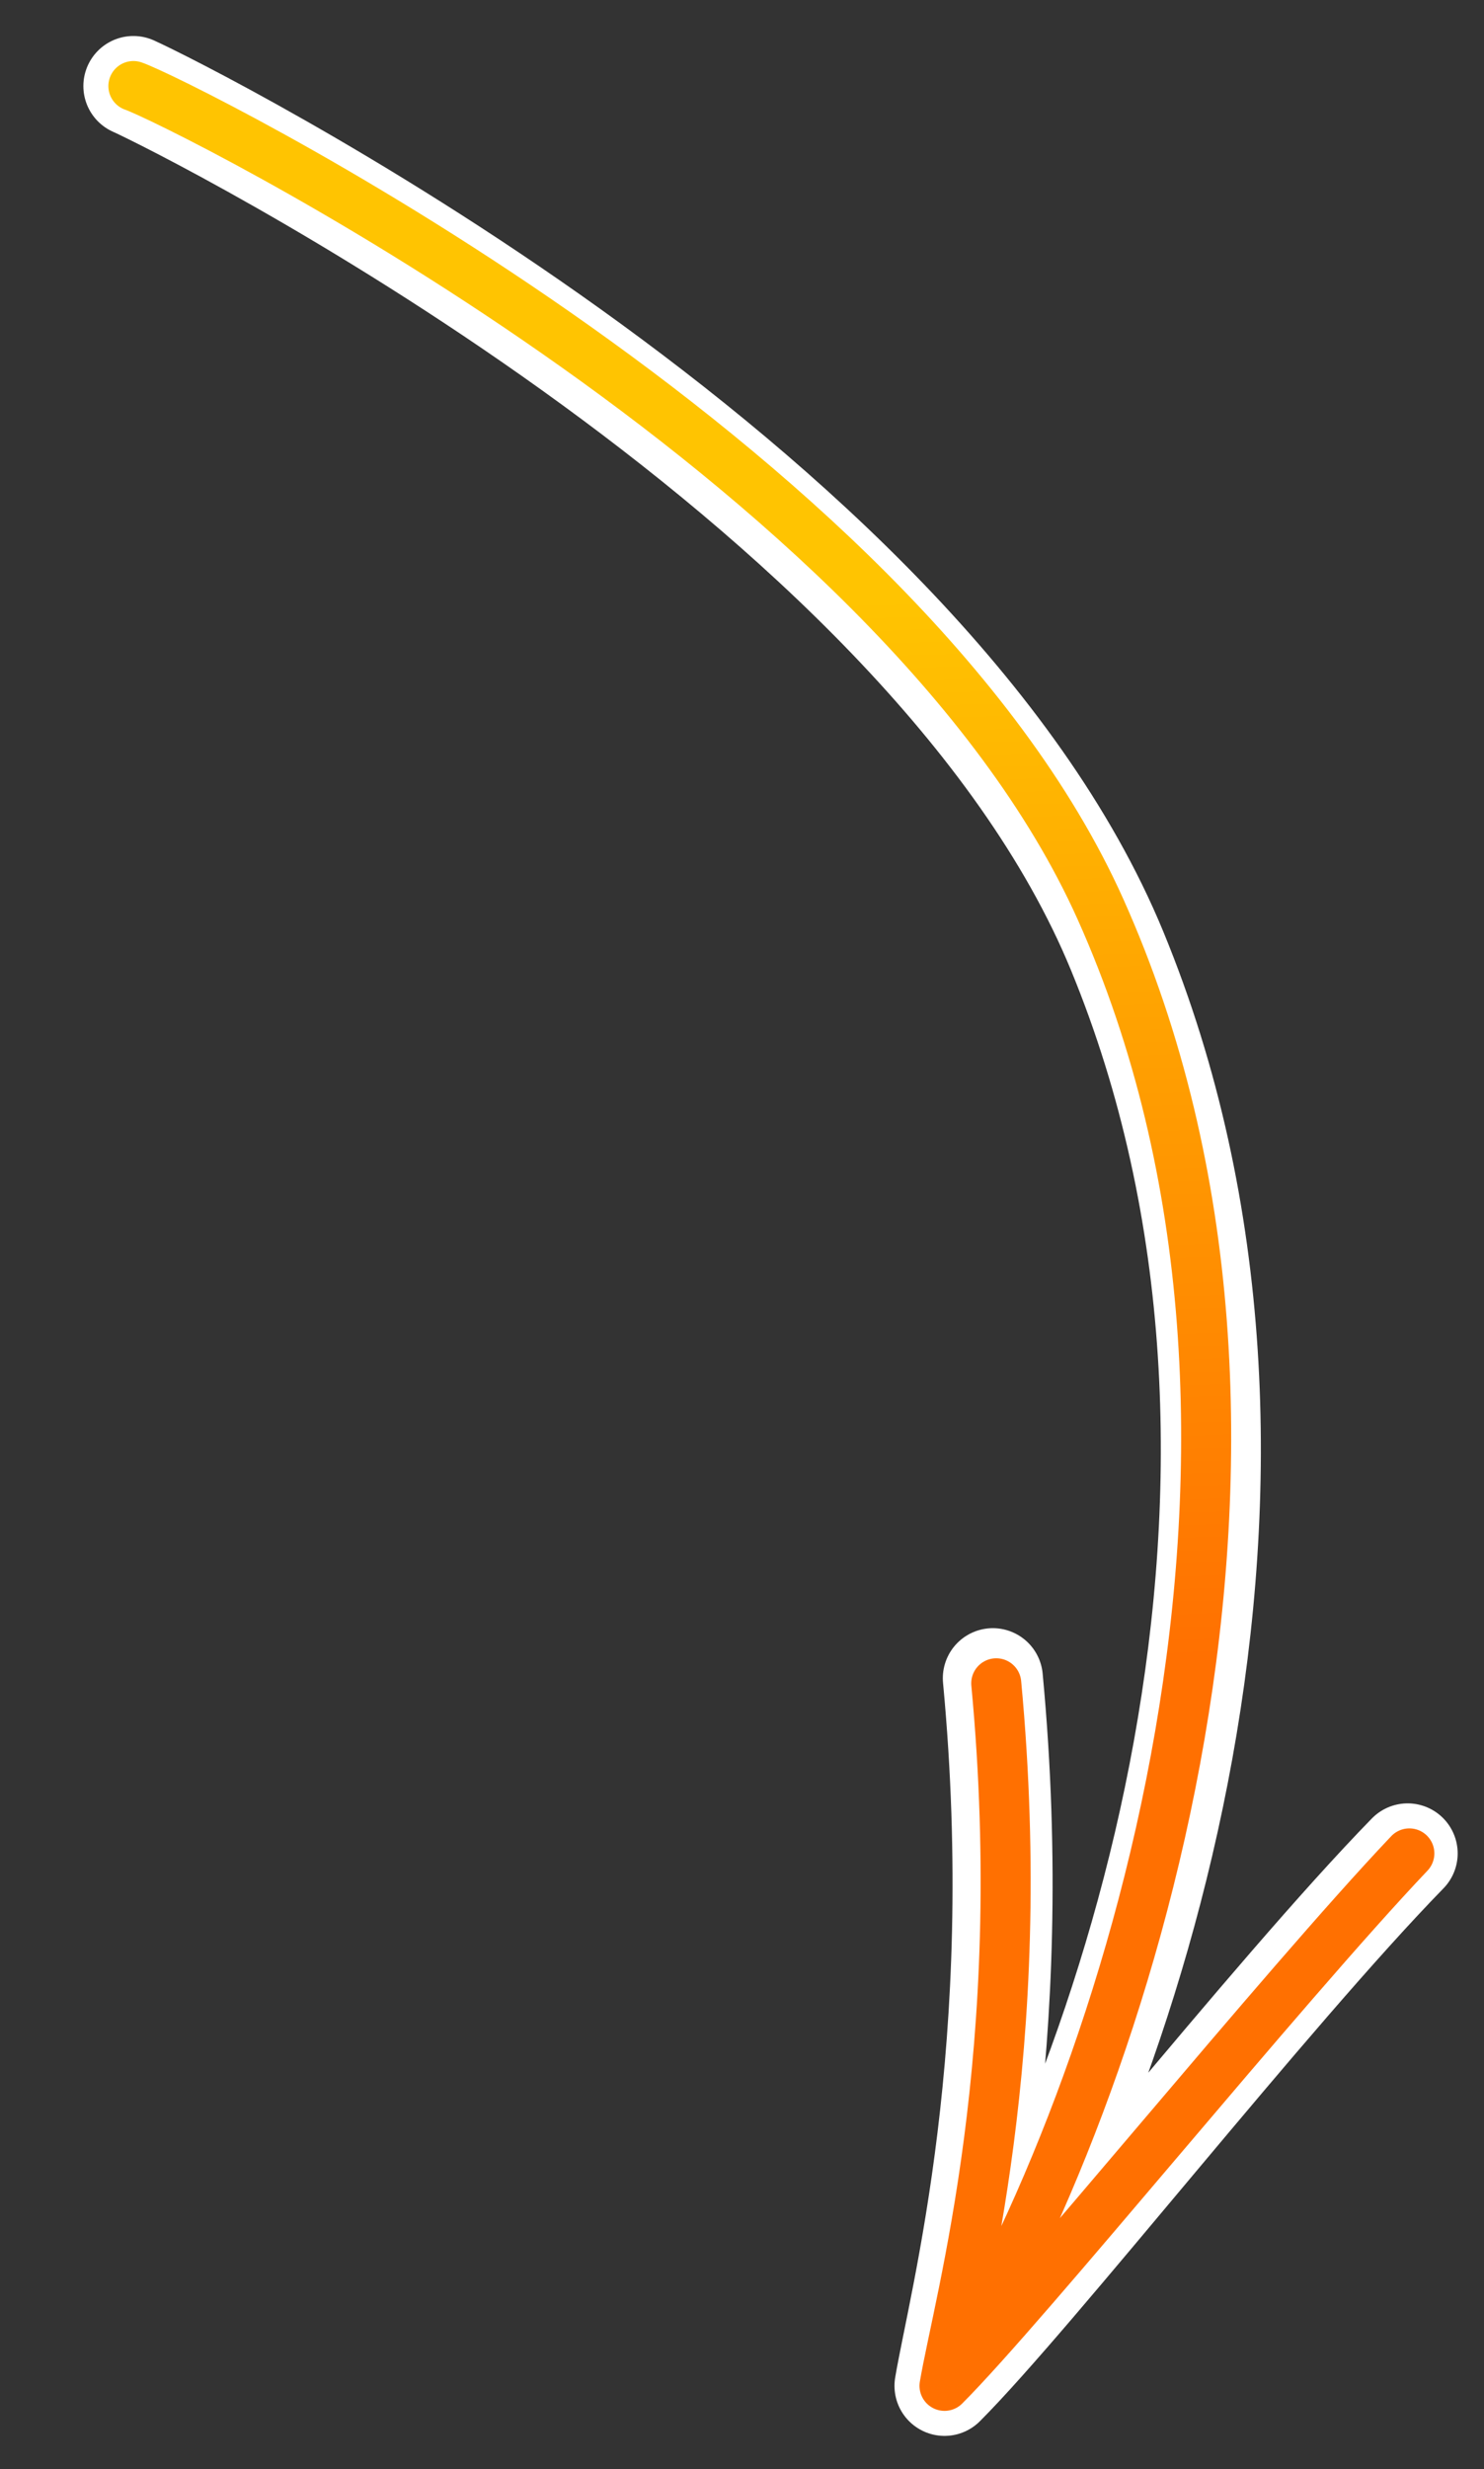
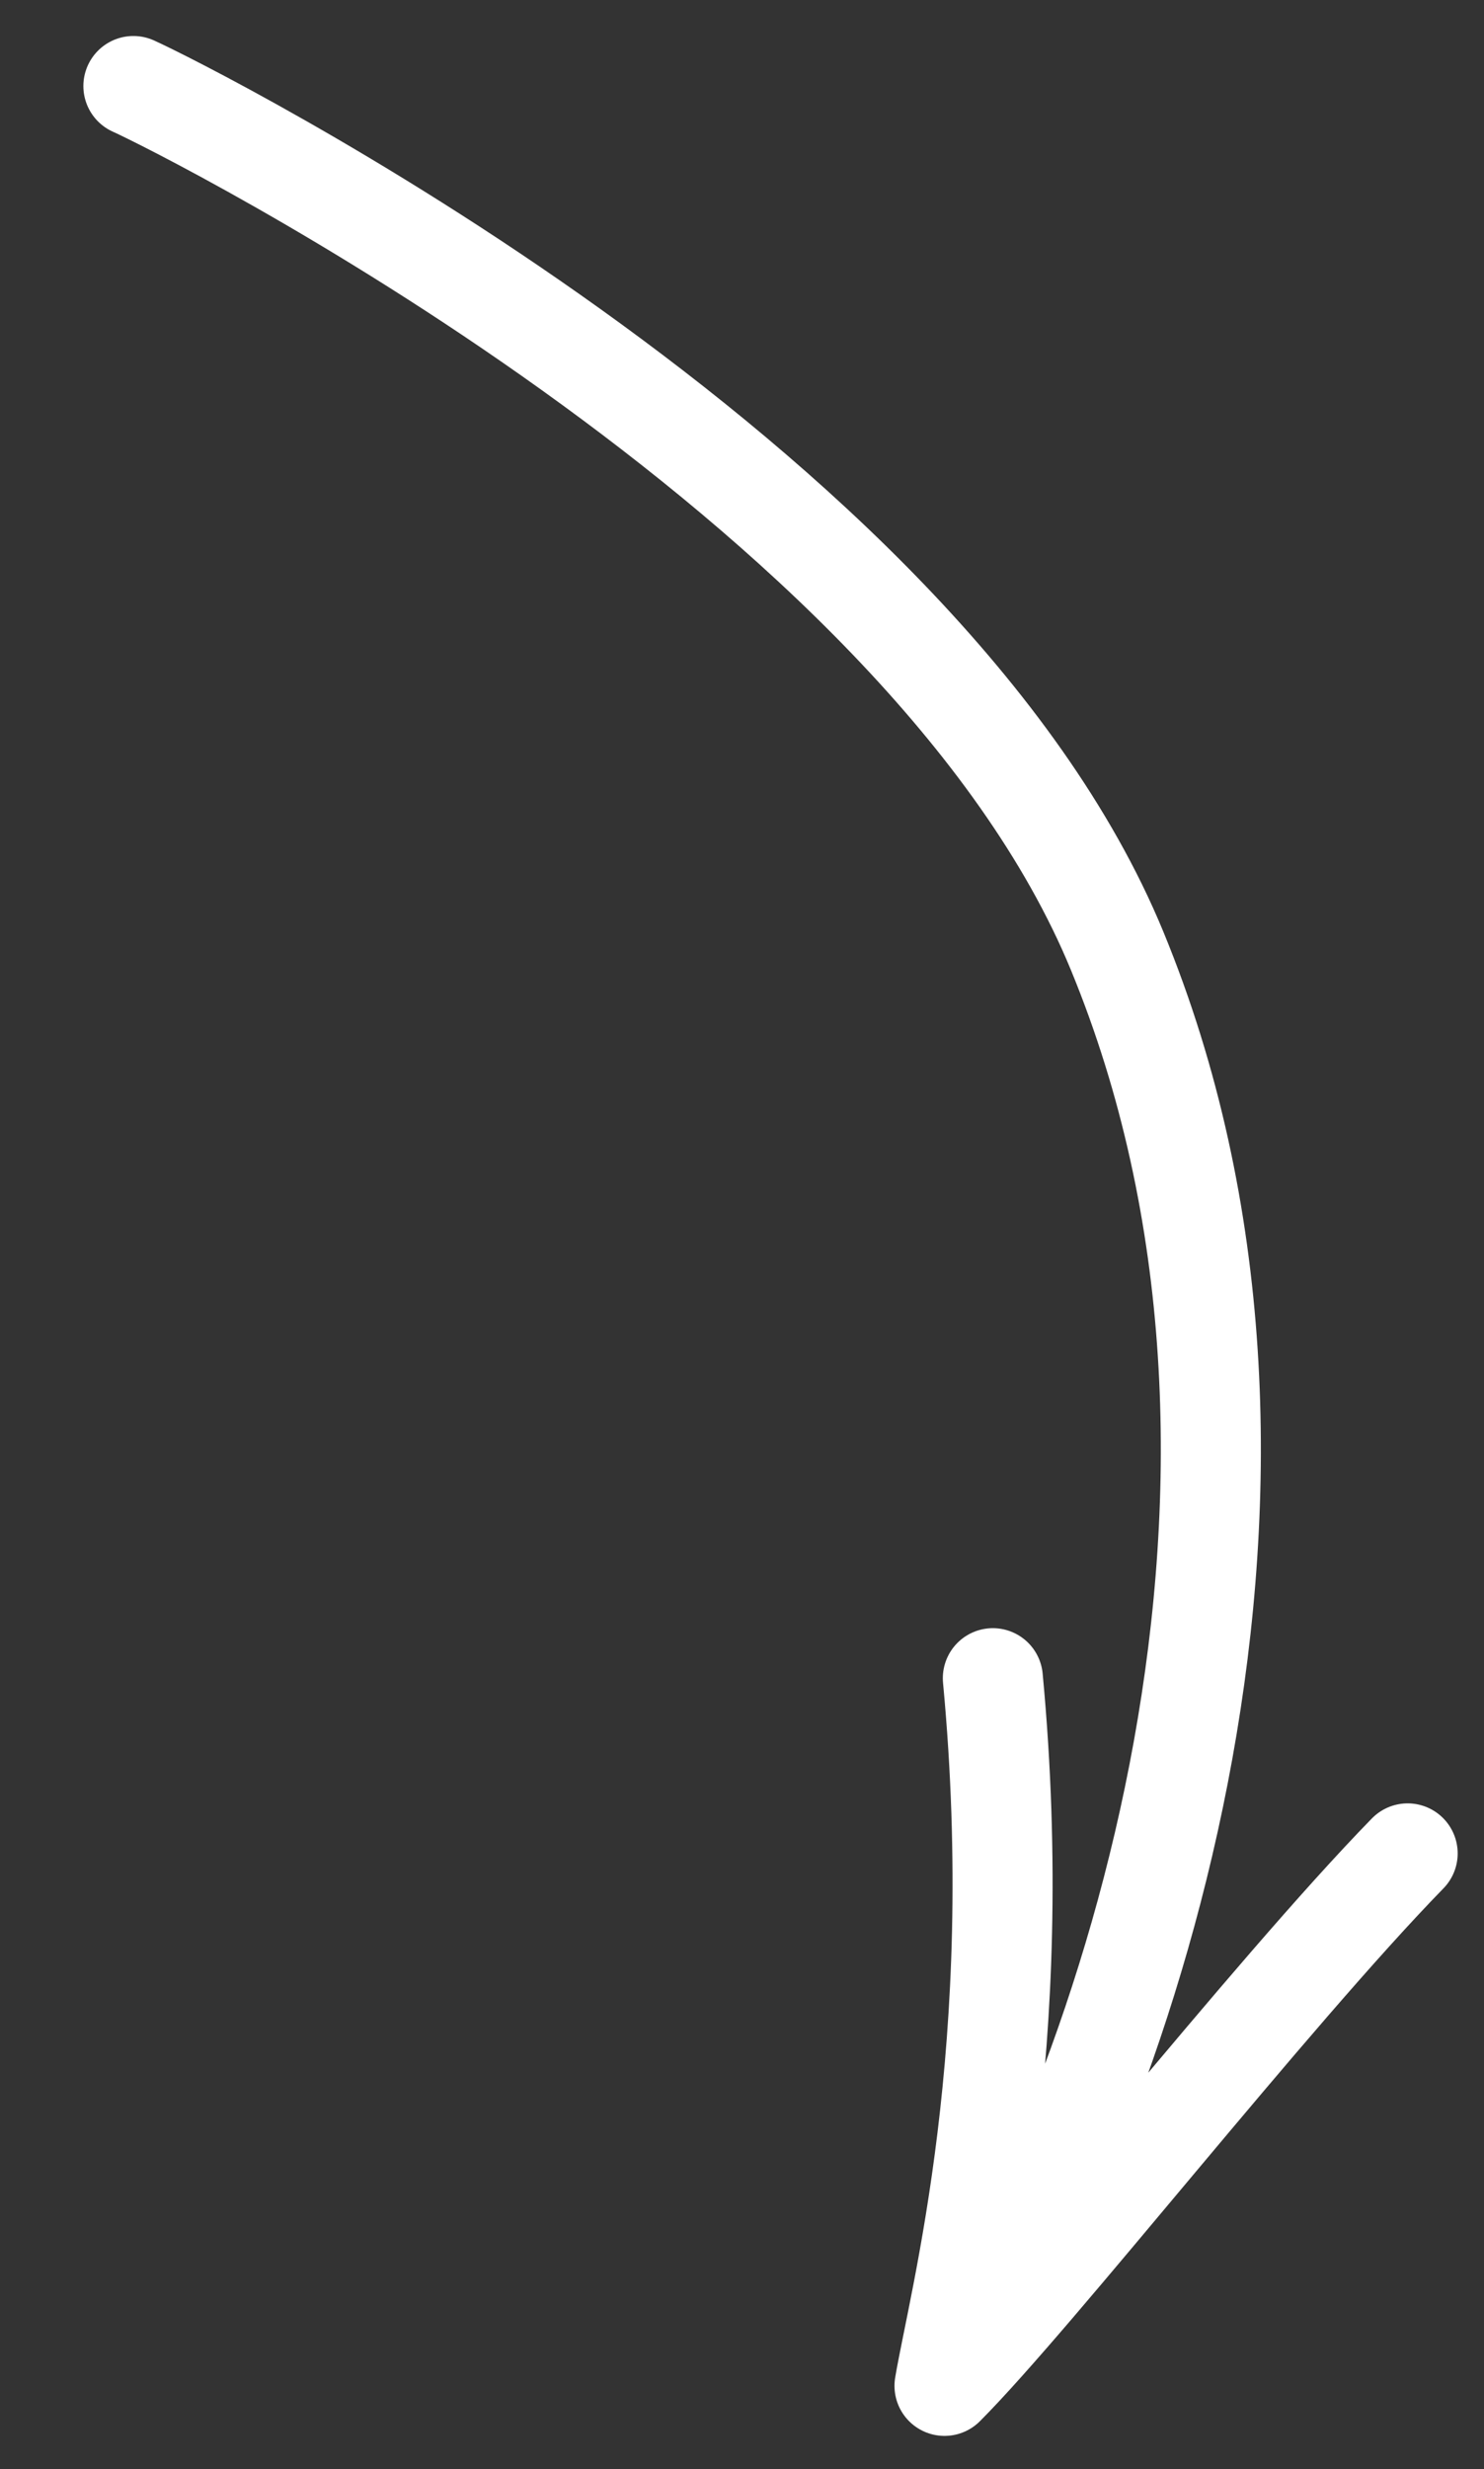
<svg xmlns="http://www.w3.org/2000/svg" width="89" height="148" viewBox="0 0 89 148" fill="none">
  <rect x="0" y="0" width="89" height="148" fill="#333333" stroke="none" />
  <mask id="mask0" mask-type="alpha" maskUnits="userSpaceOnUse" x="0" y="0" width="89" height="148">
    <rect width="89" height="148" fill="#C4C4C4" />
  </mask>
  <g mask="url(#mask0)">
    <path d="M8 5.158C11 6.5 55.316 28.641 67 57C79.887 88.279 68.109 124.754 56.645 143.005M56.645 143.005C57.515 137.867 61.631 122.754 59.544 100.591M56.645 143.005C61.991 137.66 76.163 119.555 84.421 111.092" stroke="white" stroke-width="6" stroke-linecap="round" stroke-linejoin="round" />
-     <path d="M8 5.158C10.5 6 53.838 27.363 66 54.5C80.214 86.216 67.599 125.264 56.645 143.005M56.645 143.005C57.515 137.866 61.835 123.059 59.748 100.896M56.645 143.005C61.54 138.11 76.877 119.146 84.523 111.092" stroke="url(#paint0_linear)" stroke-width="3" stroke-linecap="round" stroke-linejoin="round" />
  </g>
  <defs>
    <linearGradient id="paint0_linear" x1="70.555" y1="35.34" x2="72.594" y2="99.368" gradientUnits="userSpaceOnUse">
      <stop stop-color="#FFC401" />
      <stop offset="1" stop-color="#FF7001" />
    </linearGradient>
  </defs>
</svg>